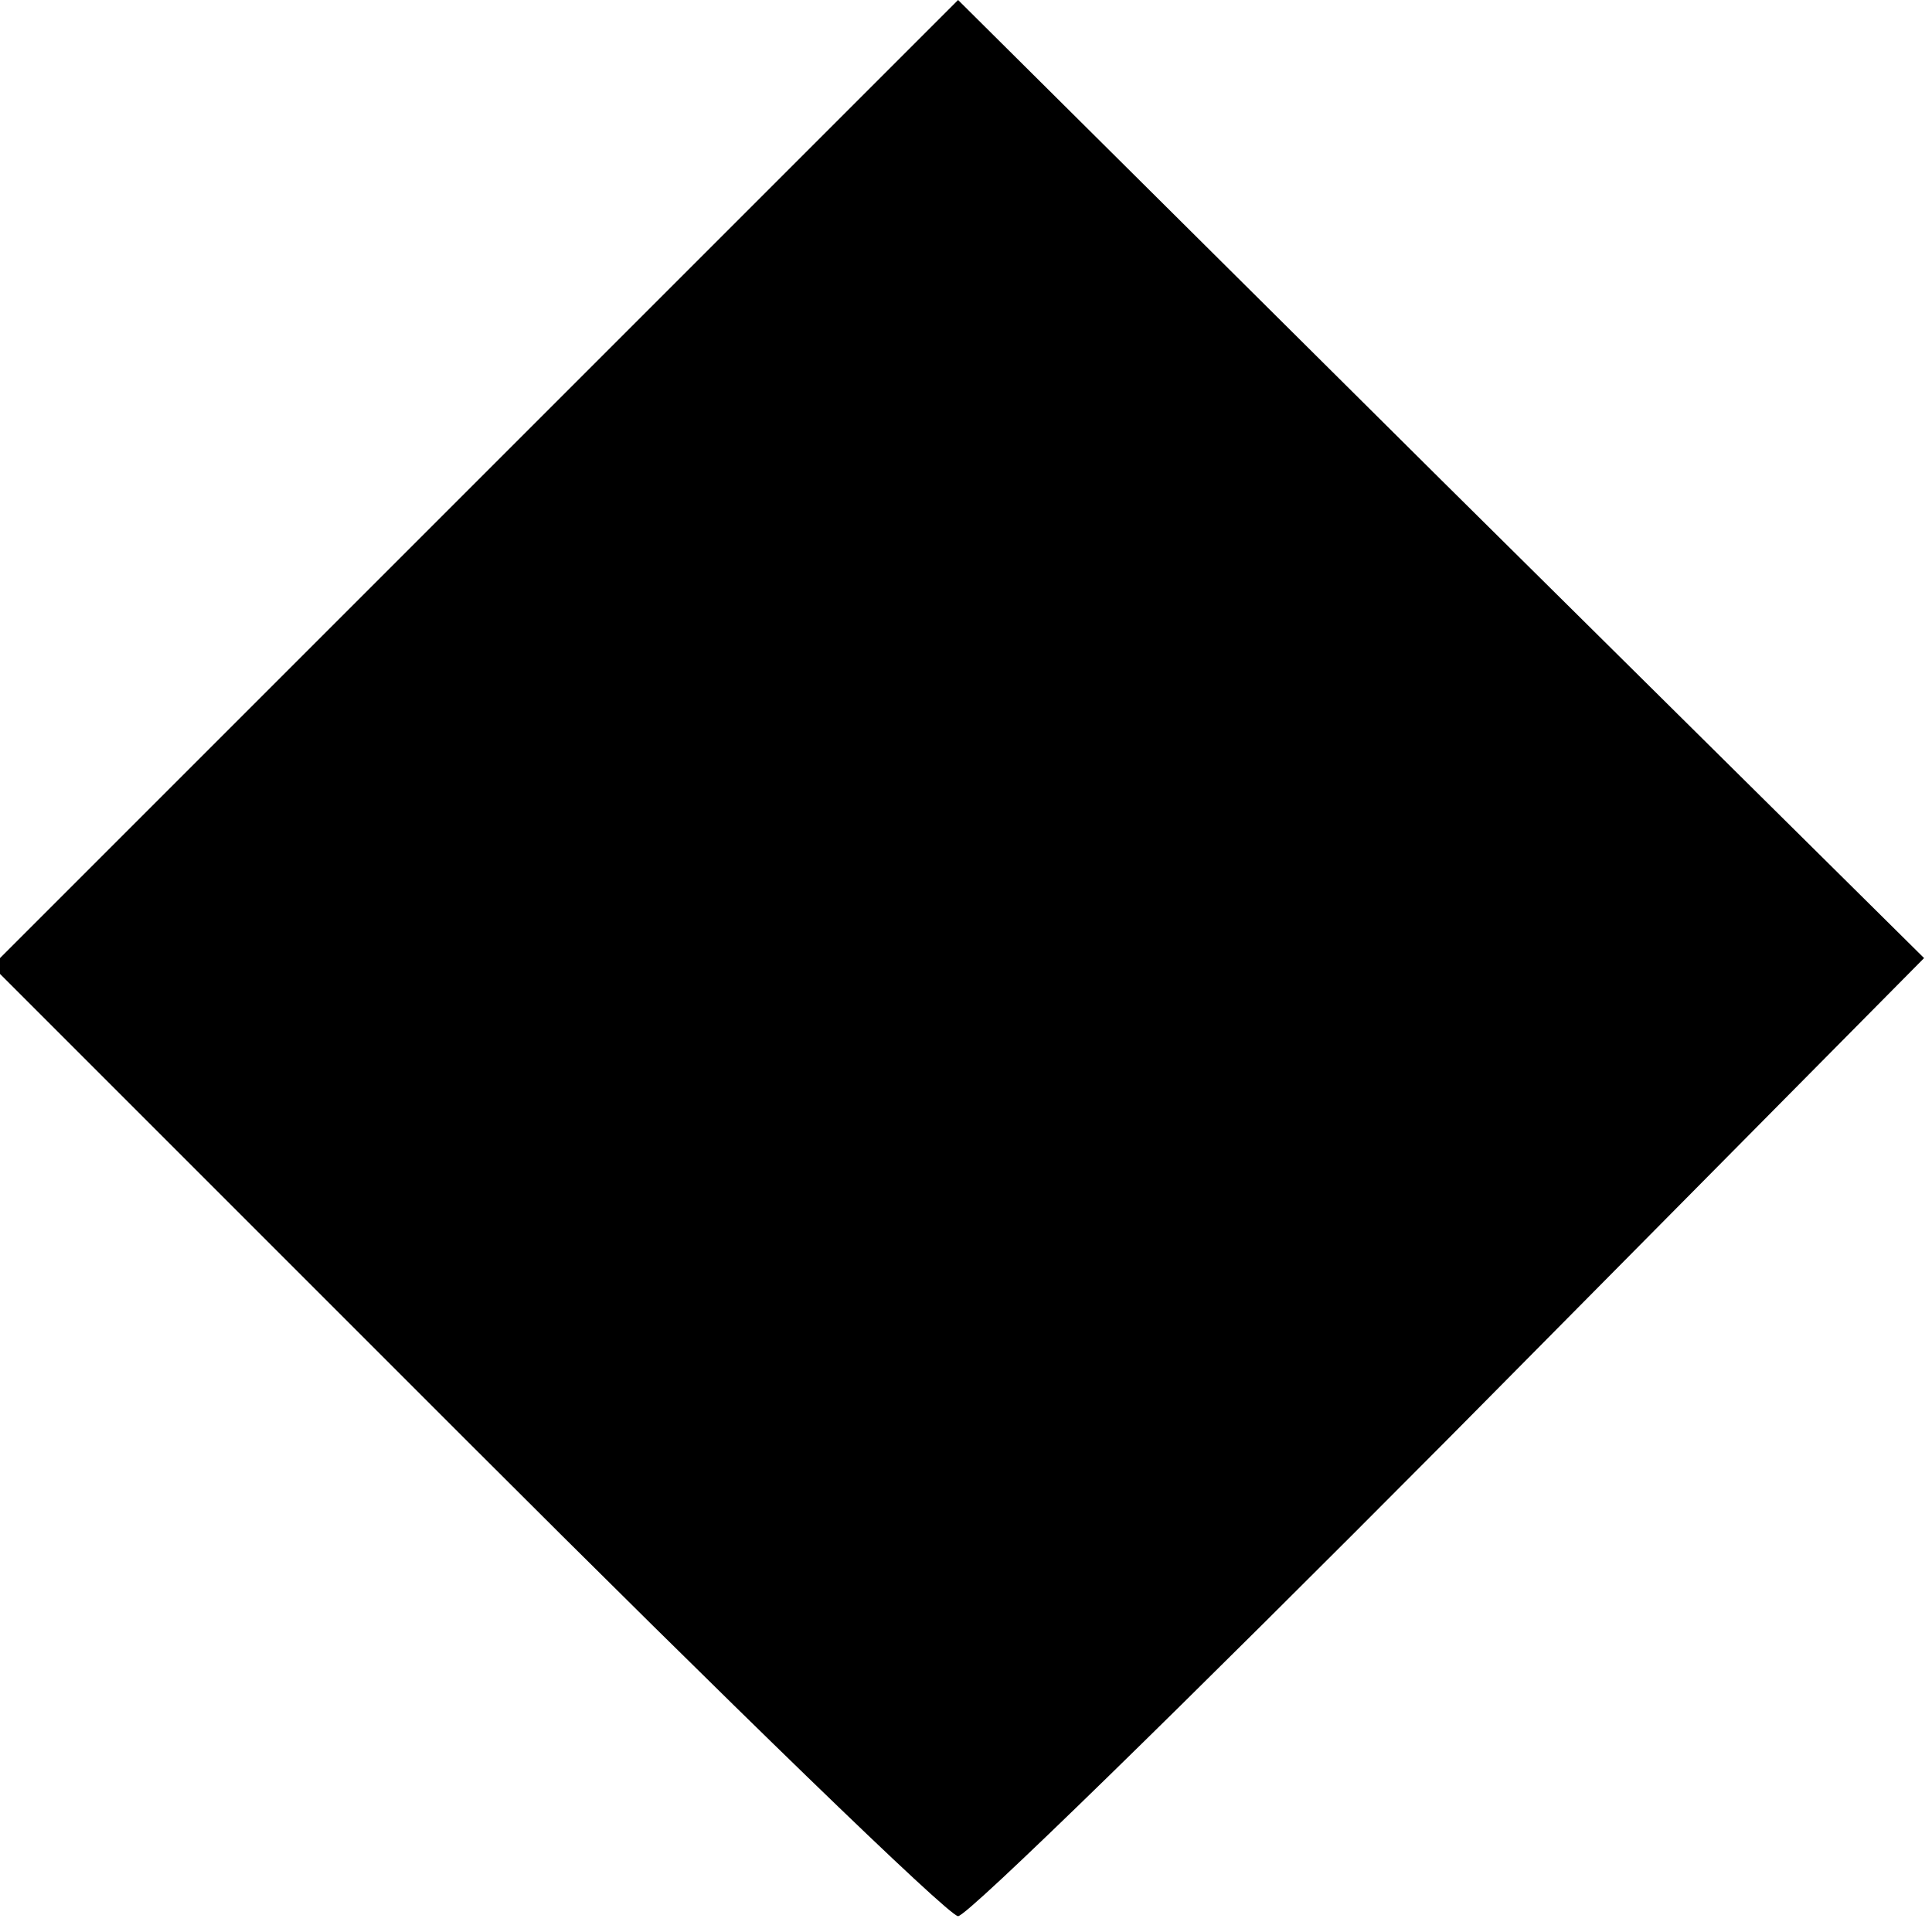
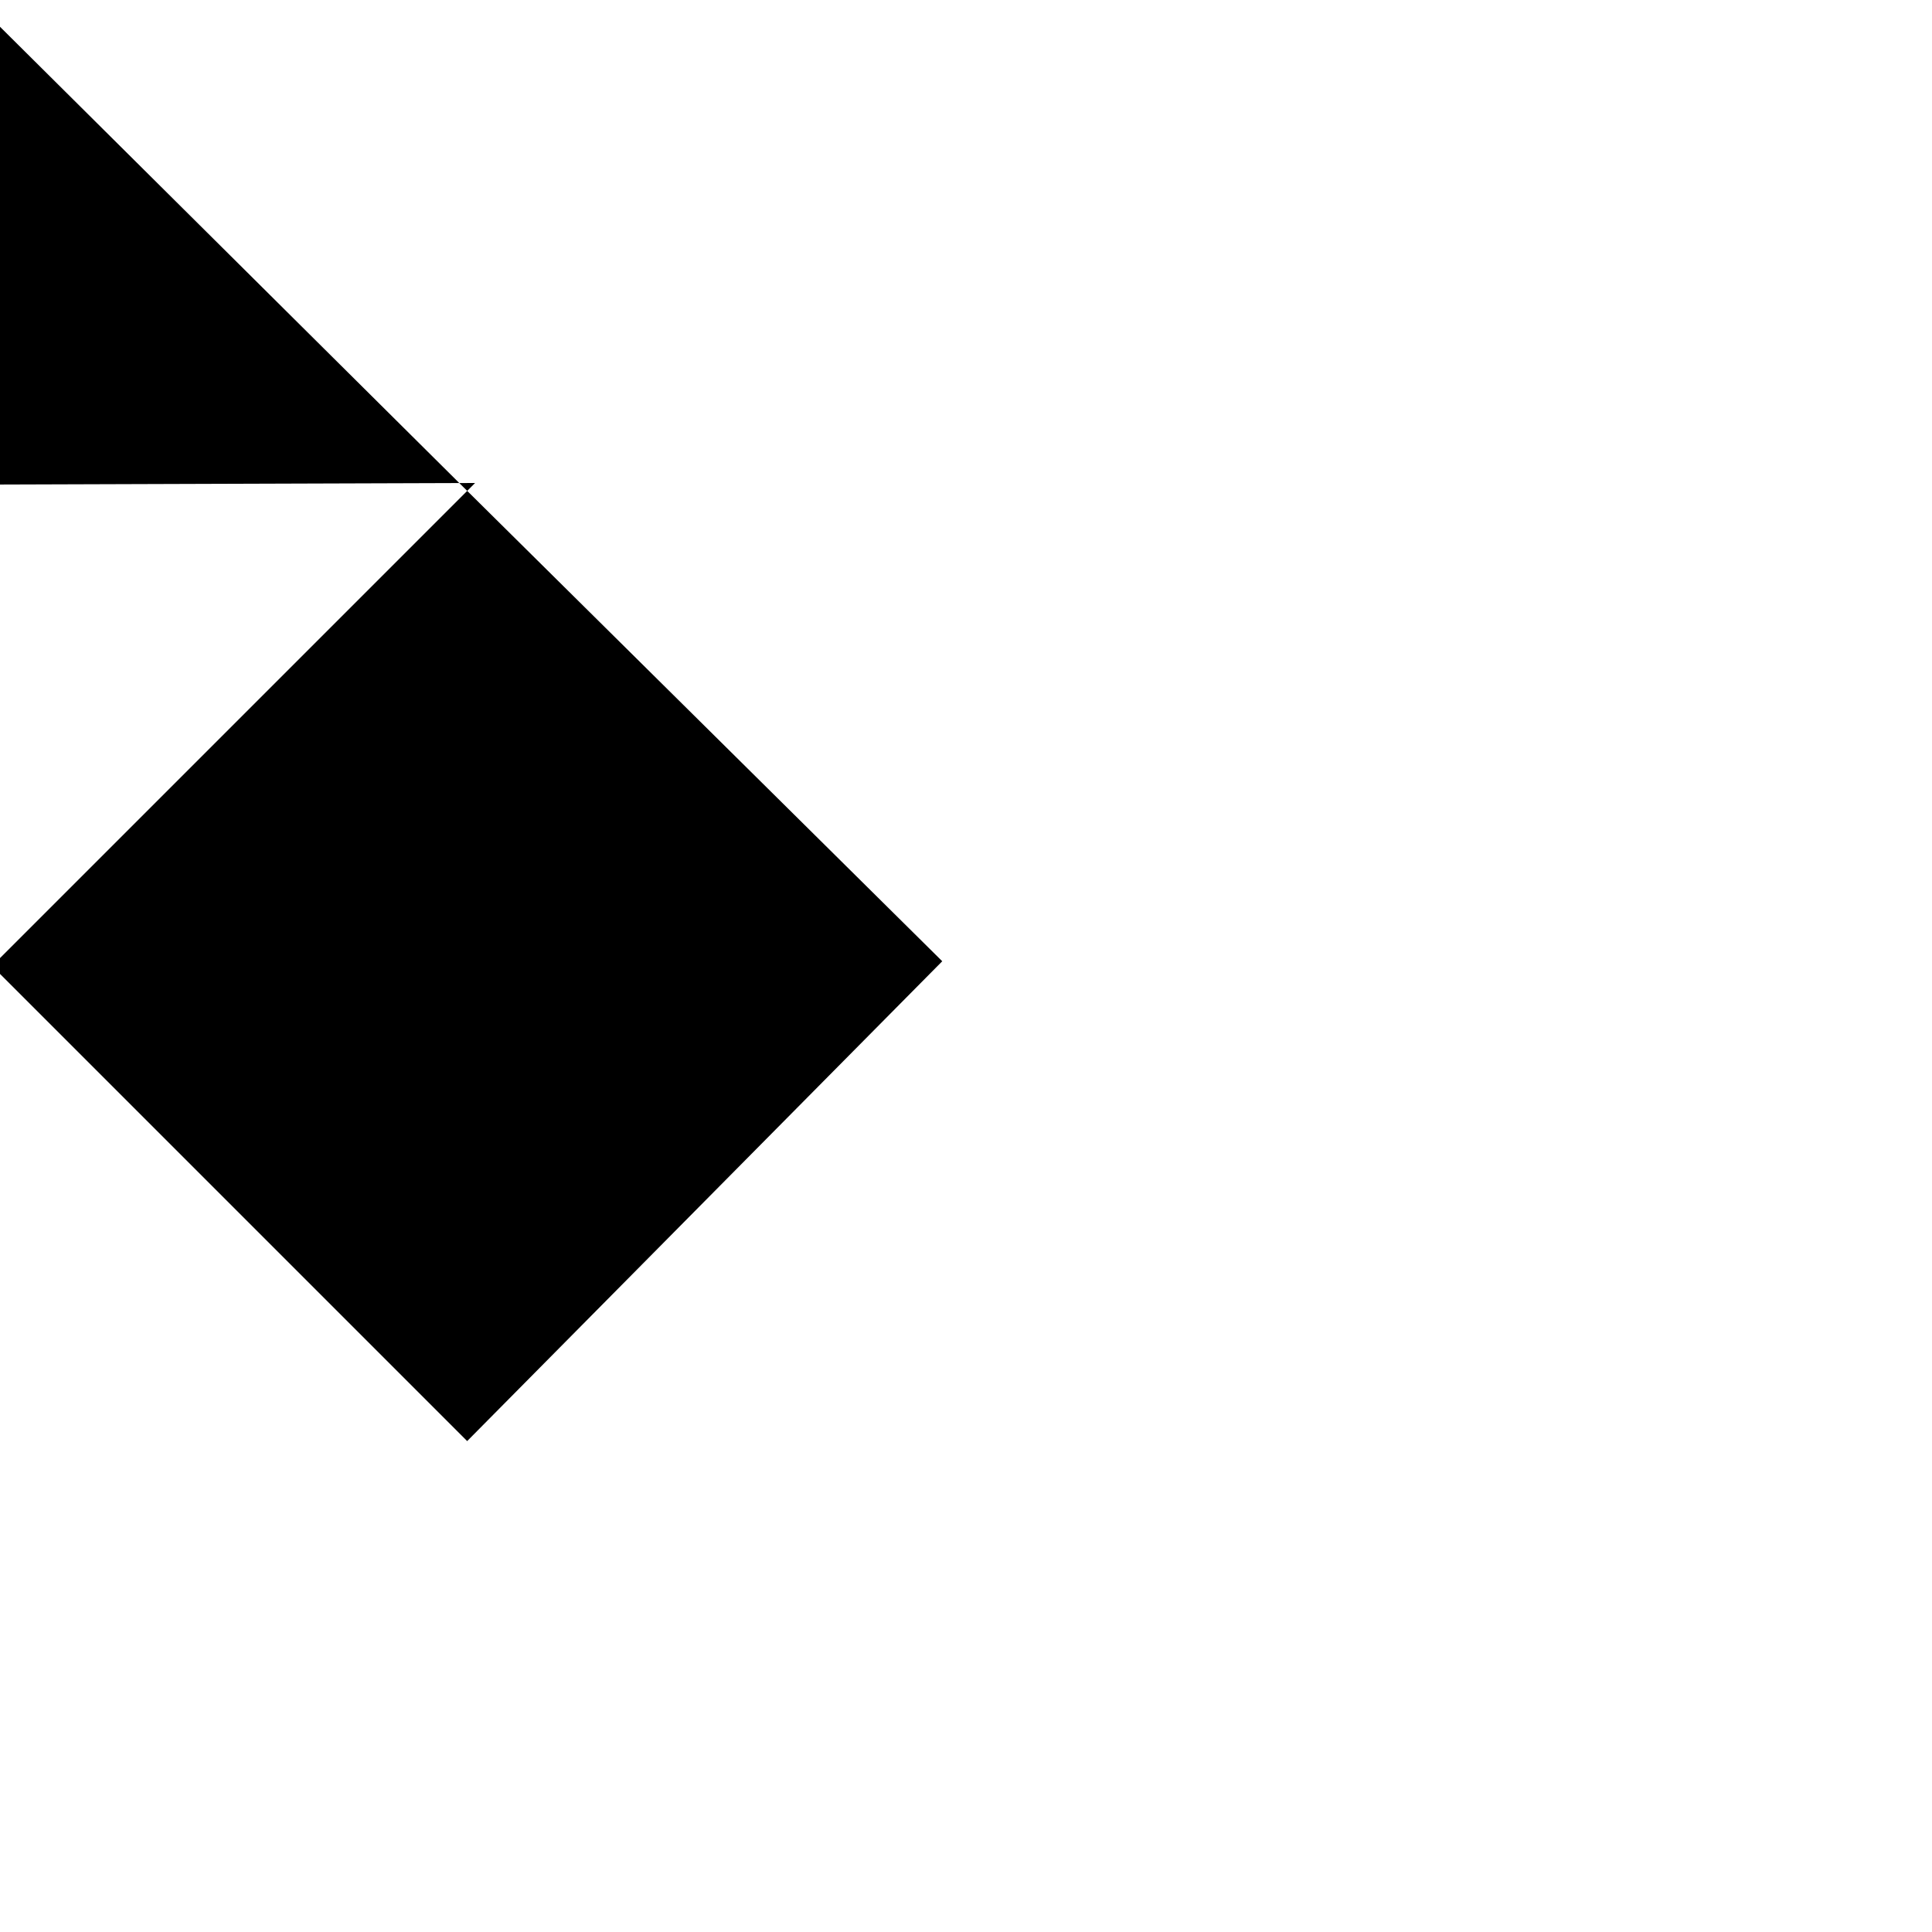
<svg xmlns="http://www.w3.org/2000/svg" version="1.0" width="122pt" height="122pt" viewBox="0 0 122 122" preserveAspectRatio="xMidYMid meet">
  <g transform="translate(0,122) scale(0.1,-0.1)" fill="#000000" stroke="none">
-     <path d="M300 915 l-305 -305 300 -300 c165 -165 304 -300 310 -300 6 0 145 136 310 302 l300 303 -305 302 -305 303 -305 -305z" />
+     <path d="M300 915 l-305 -305 300 -300 l300 303 -305 302 -305 303 -305 -305z" />
  </g>
</svg>